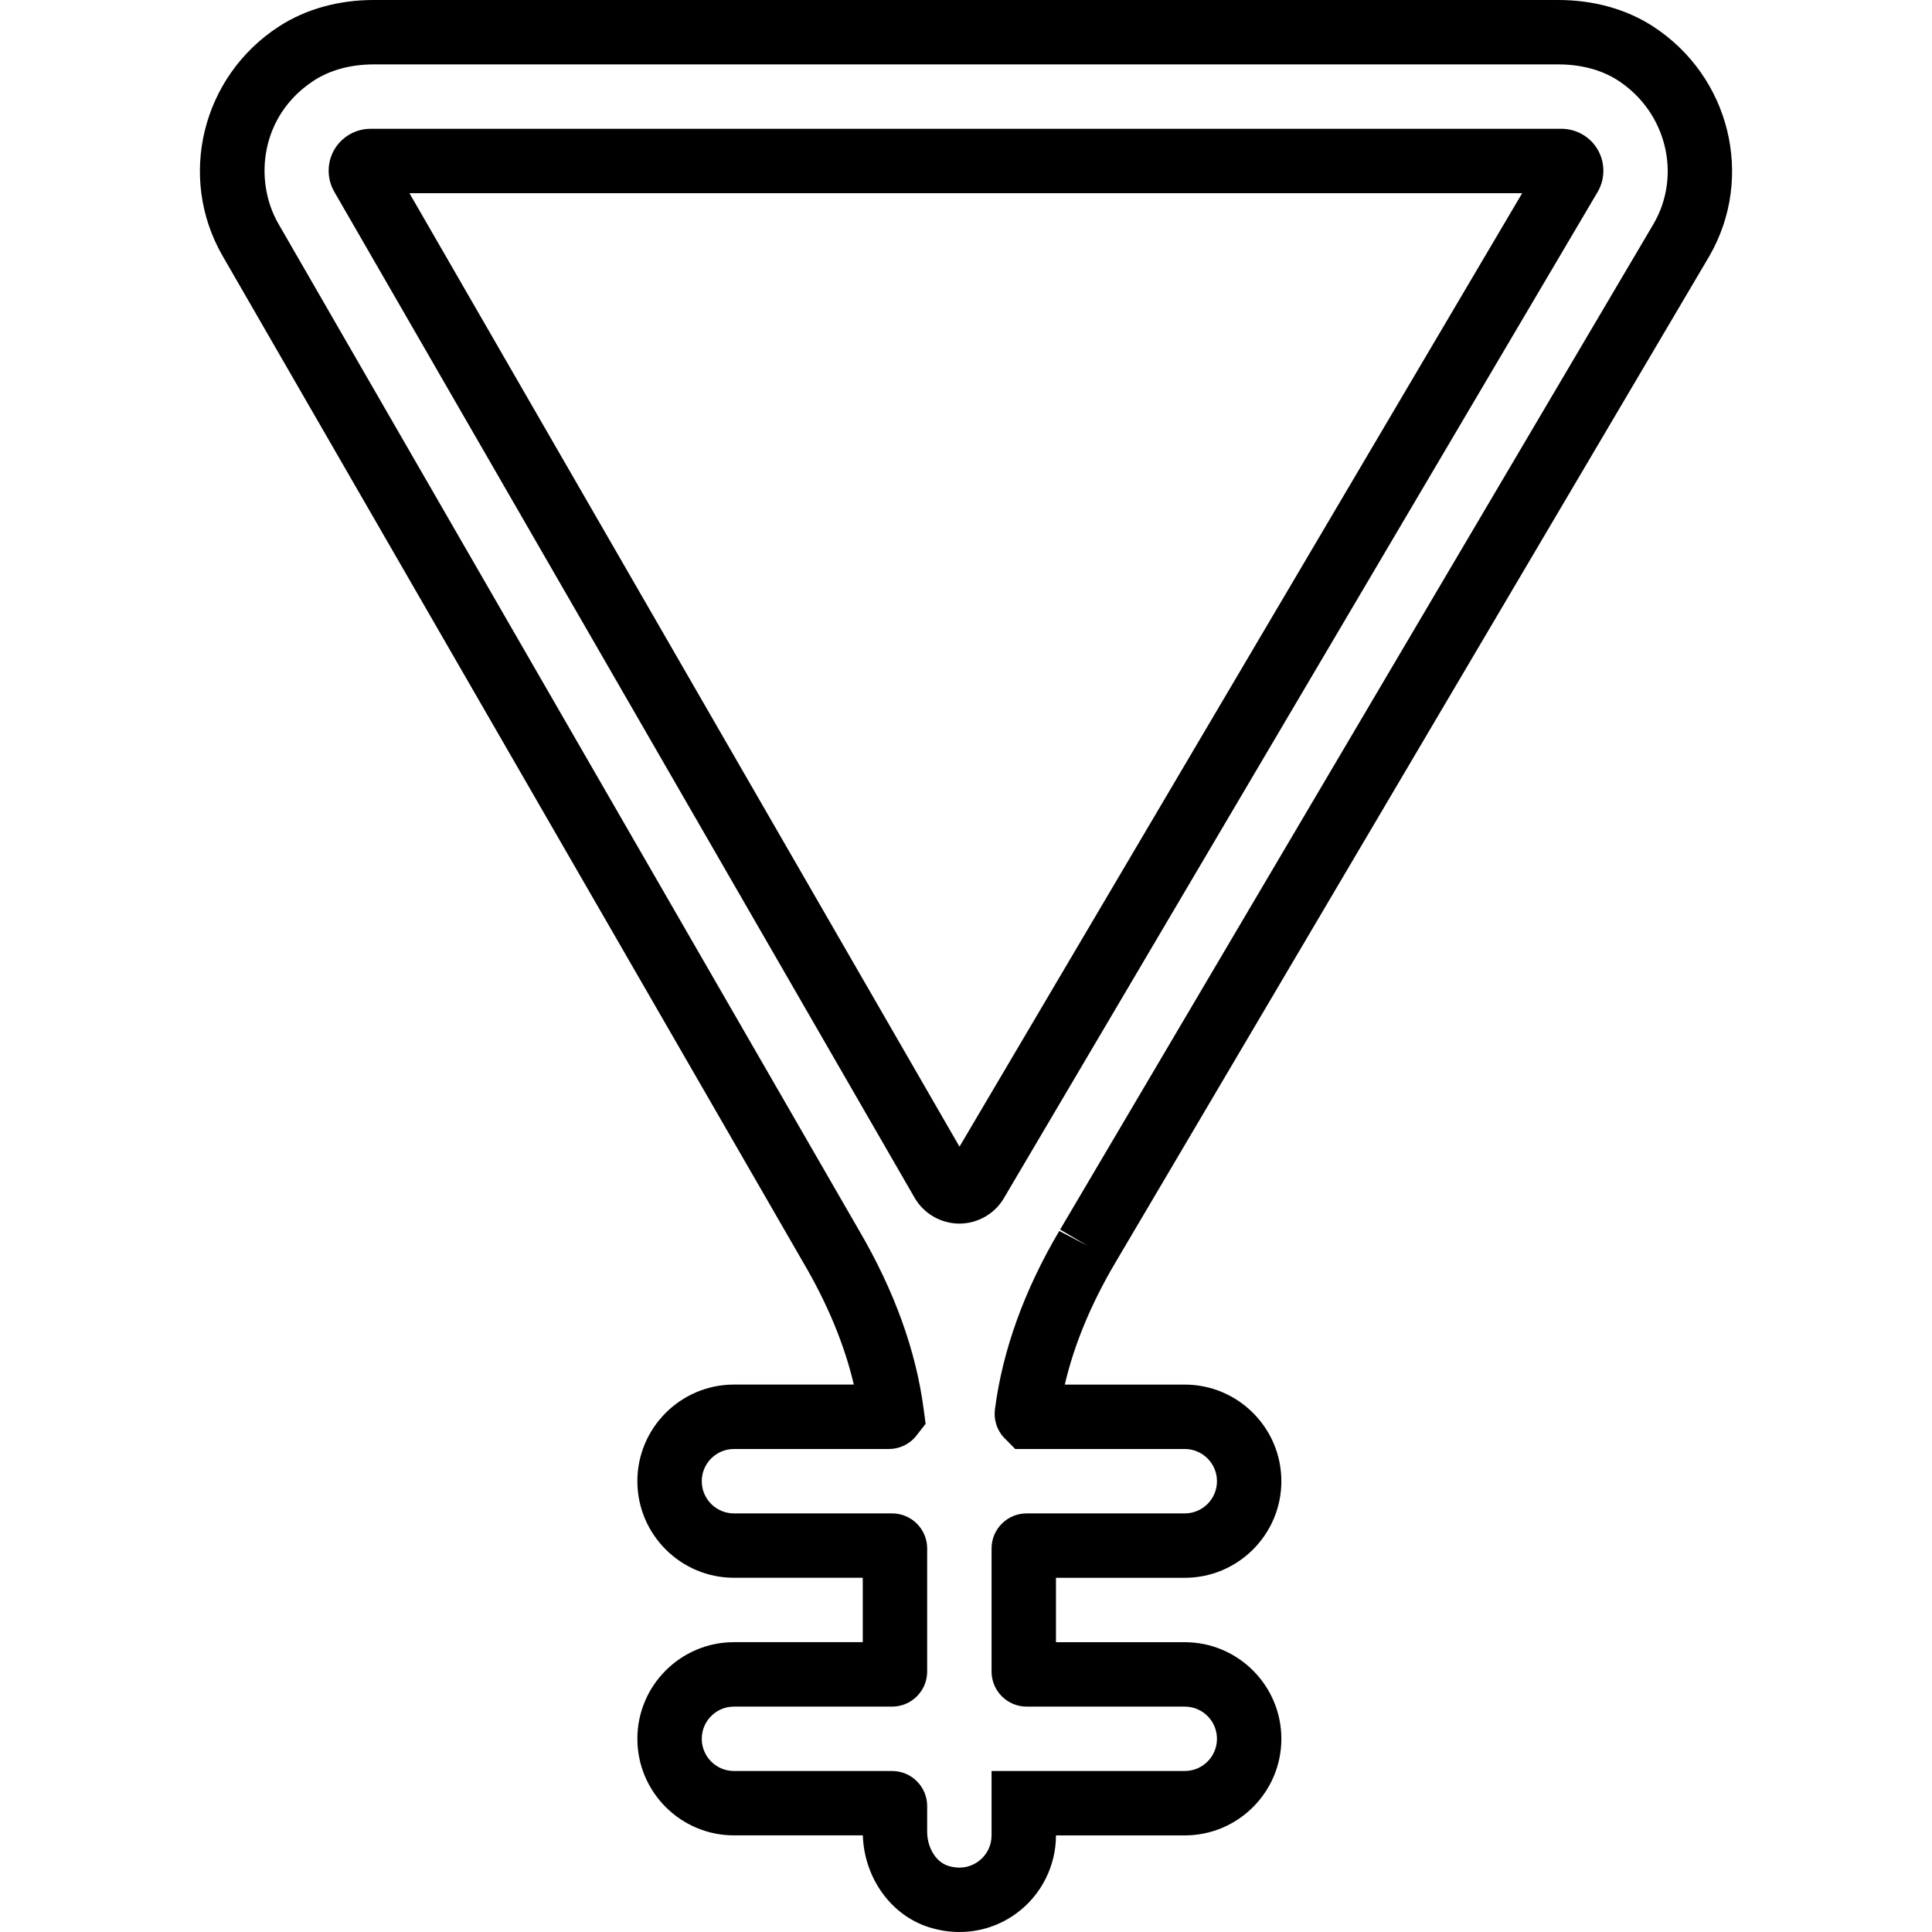
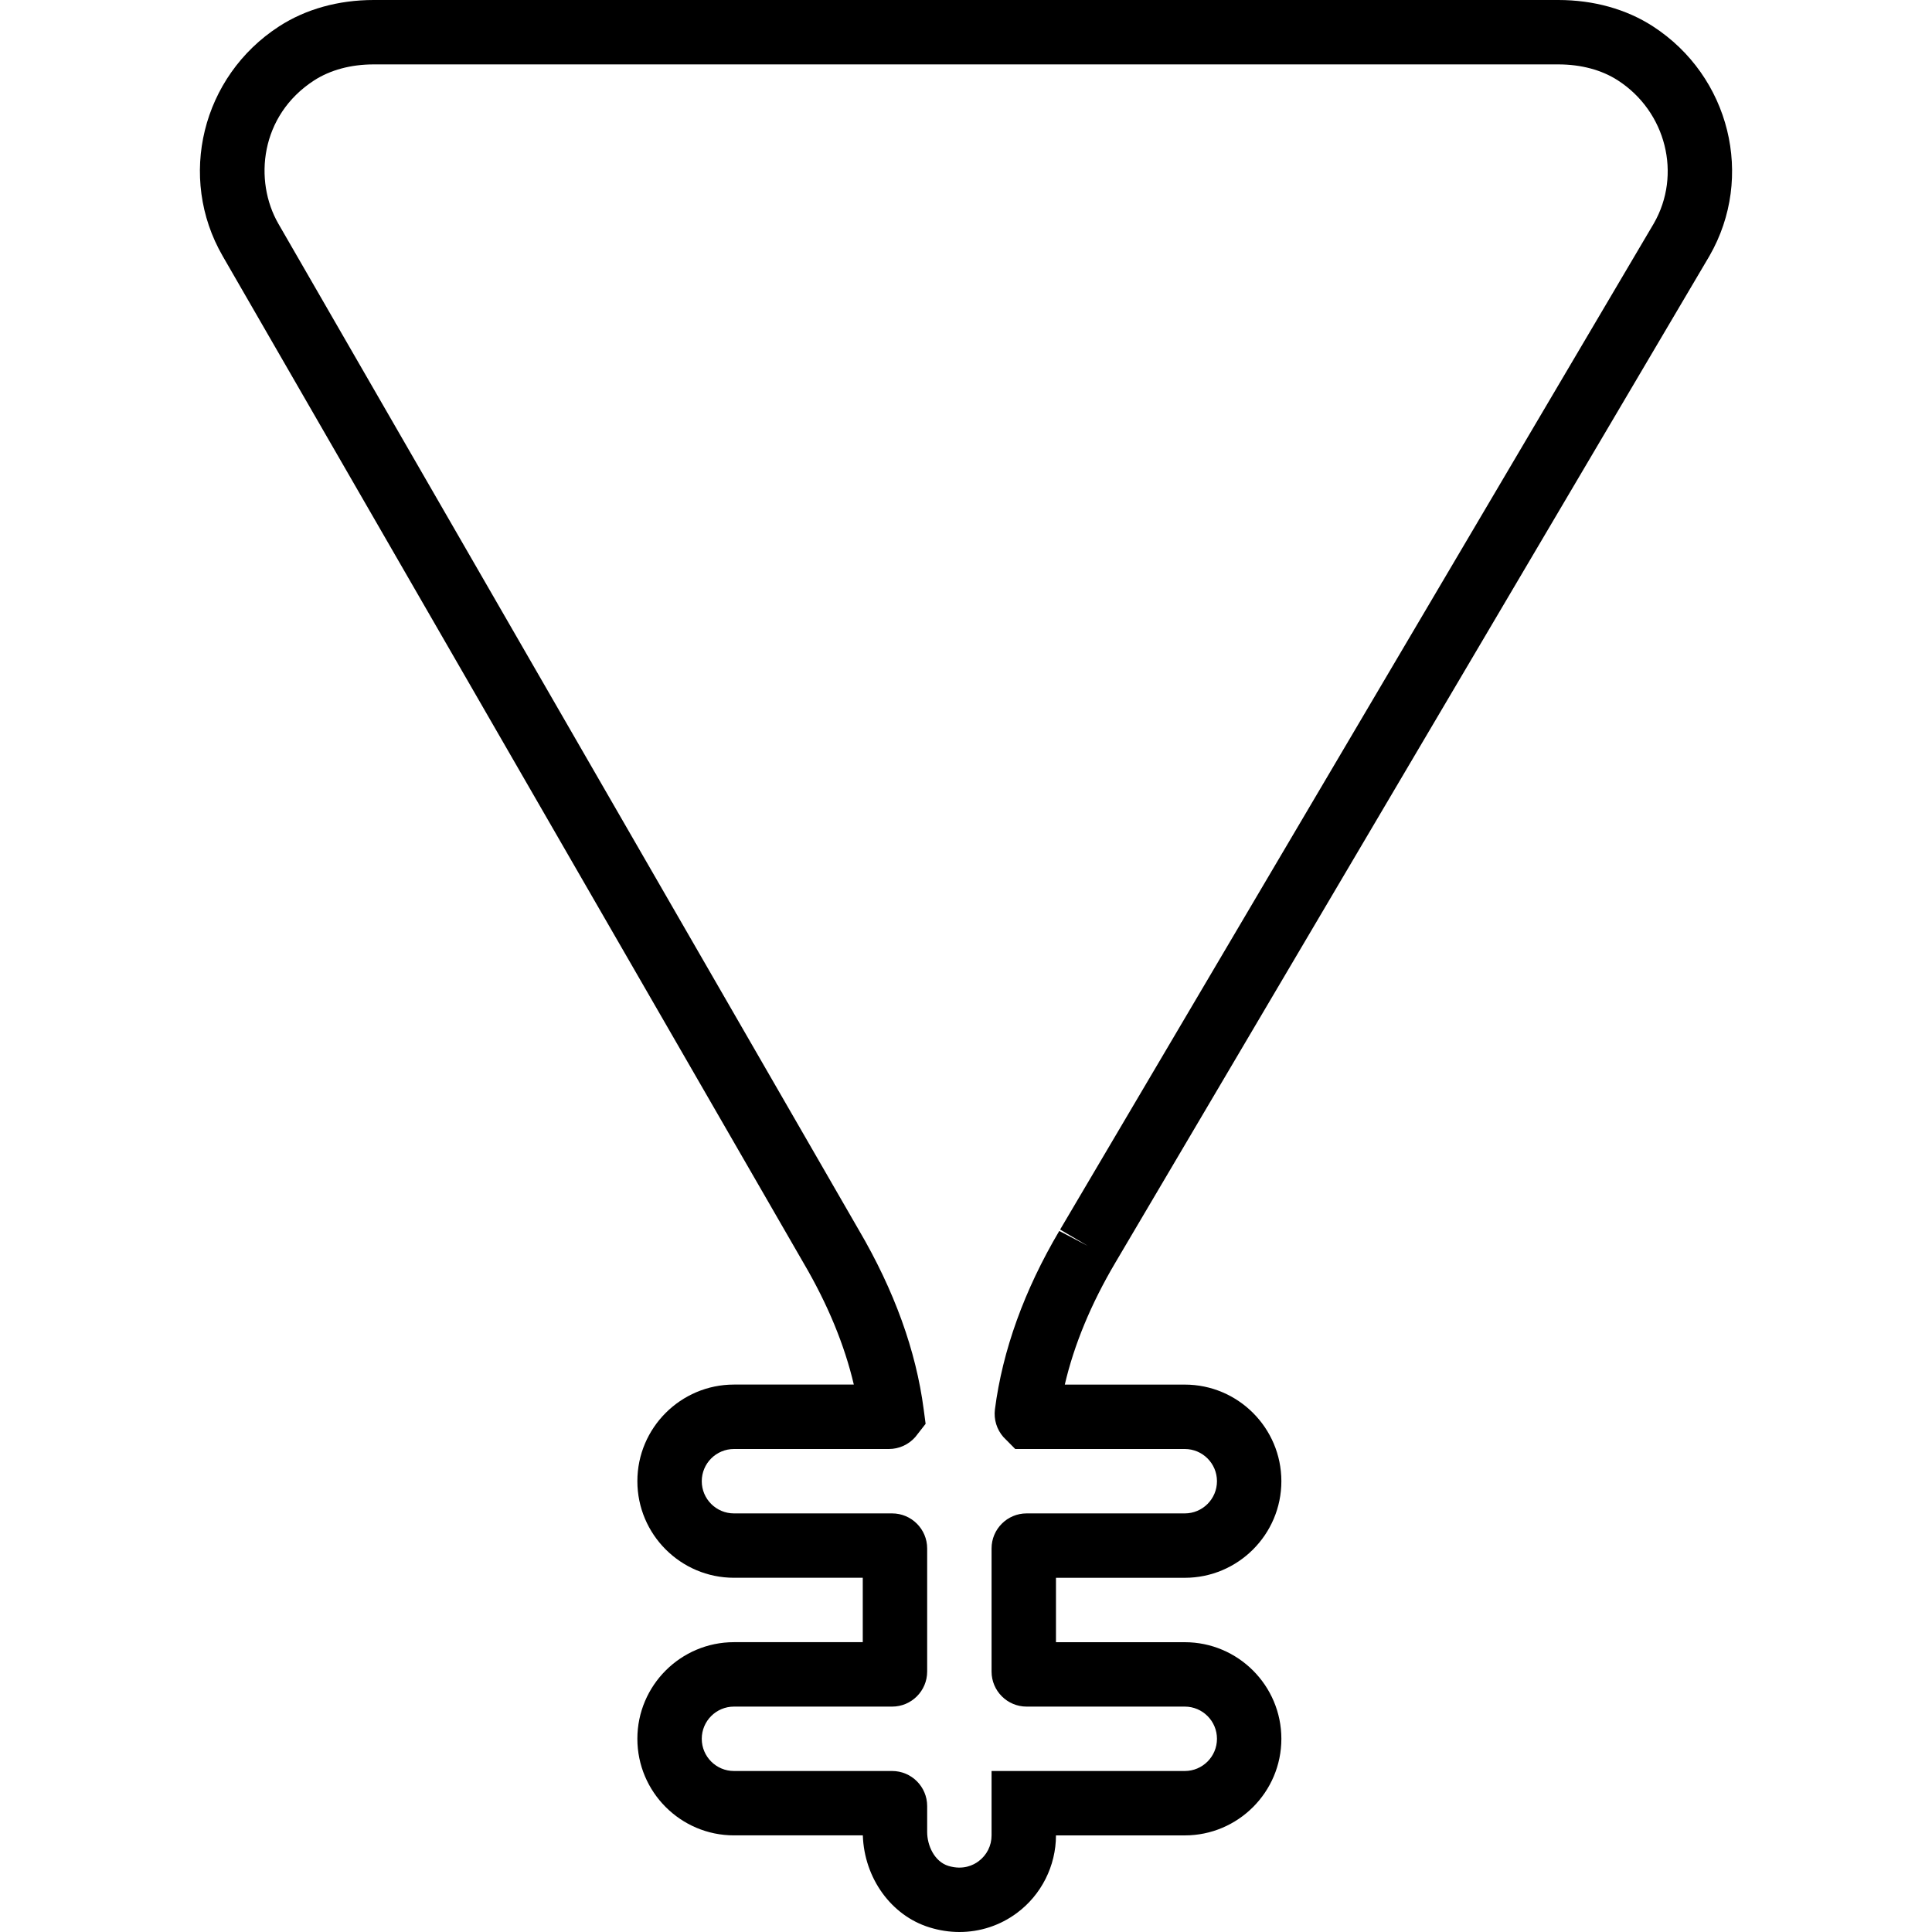
<svg xmlns="http://www.w3.org/2000/svg" fill="#000000" height="800px" width="800px" version="1.1" id="Capa_1" viewBox="0 0 60 60" xml:space="preserve">
  <g>
    <g>
-       <path d="M49.622,5.951c0.23-0.401,0.23-0.9-0.002-1.301C49.389,4.249,48.956,4,48.493,4H11.508c-0.464,0-0.896,0.249-1.128,0.651    c-0.231,0.401-0.231,0.9,0,1.302l18.024,31.245C28.69,37.692,29.223,38,29.794,38c0.001,0,0.002,0,0.002,0    c0.572-0.001,1.104-0.31,1.384-0.796L49.616,5.961L49.622,5.951z M29.798,35.611L12.716,6h34.556L29.798,35.611z" />
      <path d="M53.09,7.946c1.408-2.449,0.635-5.58-1.76-7.13C50.503,0.282,49.488,0,48.394,0H11.606c-1.096,0-2.112,0.283-2.94,0.82    C6.27,2.372,5.502,5.504,6.915,7.951l18.042,31.276c0.747,1.274,1.27,2.54,1.559,3.772h-3.722c-1.654,0-3,1.346-3,3s1.346,3,3,3h4    v2h-4c-1.654,0-3,1.346-3,3s1.346,3,3,3h4.002c0.043,1.329,0.884,2.495,2.074,2.859C29.177,59.953,29.488,60,29.796,60    c0.638,0,1.257-0.2,1.78-0.587c0.763-0.563,1.218-1.466,1.218-2.413h4c1.654,0,3-1.346,3-3s-1.346-3-3-3h-4v-2h4    c1.654,0,3-1.346,3-3s-1.346-3-3-3h-3.726c0.289-1.239,0.812-2.502,1.567-3.782L53.09,7.946z M32.896,38.229    c-1.087,1.841-1.76,3.704-1.998,5.542c-0.039,0.311,0.057,0.623,0.264,0.858L31.529,45h5.265c0.552,0,1,0.448,1,1s-0.448,1-1,1    h-4.912c-0.6,0-1.088,0.488-1.088,1.088v3.824c0,0.6,0.488,1.088,1.088,1.088h4.912c0.552,0,1,0.448,1,1s-0.448,1-1,1h-6v2    c0,0.32-0.148,0.613-0.406,0.805c-0.153,0.114-0.473,0.281-0.933,0.143c-0.434-0.133-0.661-0.631-0.661-1.055v-0.805    c0-0.6-0.488-1.088-1.088-1.088h-4.912c-0.552,0-1-0.448-1-1s0.448-1,1-1h4.912c0.6,0,1.088-0.488,1.088-1.088v-3.824    c0-0.6-0.488-1.088-1.088-1.088h-4.912c-0.552,0-1-0.448-1-1s0.448-1,1-1h4.812c0.313,0,0.61-0.135,0.818-0.37l0.322-0.412    l-0.06-0.45c-0.238-1.821-0.912-3.689-2.015-5.57L8.647,6.951C7.875,5.614,8.078,3.584,9.754,2.498    C10.257,2.173,10.897,2,11.606,2h36.788c0.708,0,1.348,0.172,1.85,0.496c1.501,0.971,1.989,2.927,1.117,4.443L32.923,38.185    l0.861,0.508L32.896,38.229z" />
    </g>
  </g>
</svg>